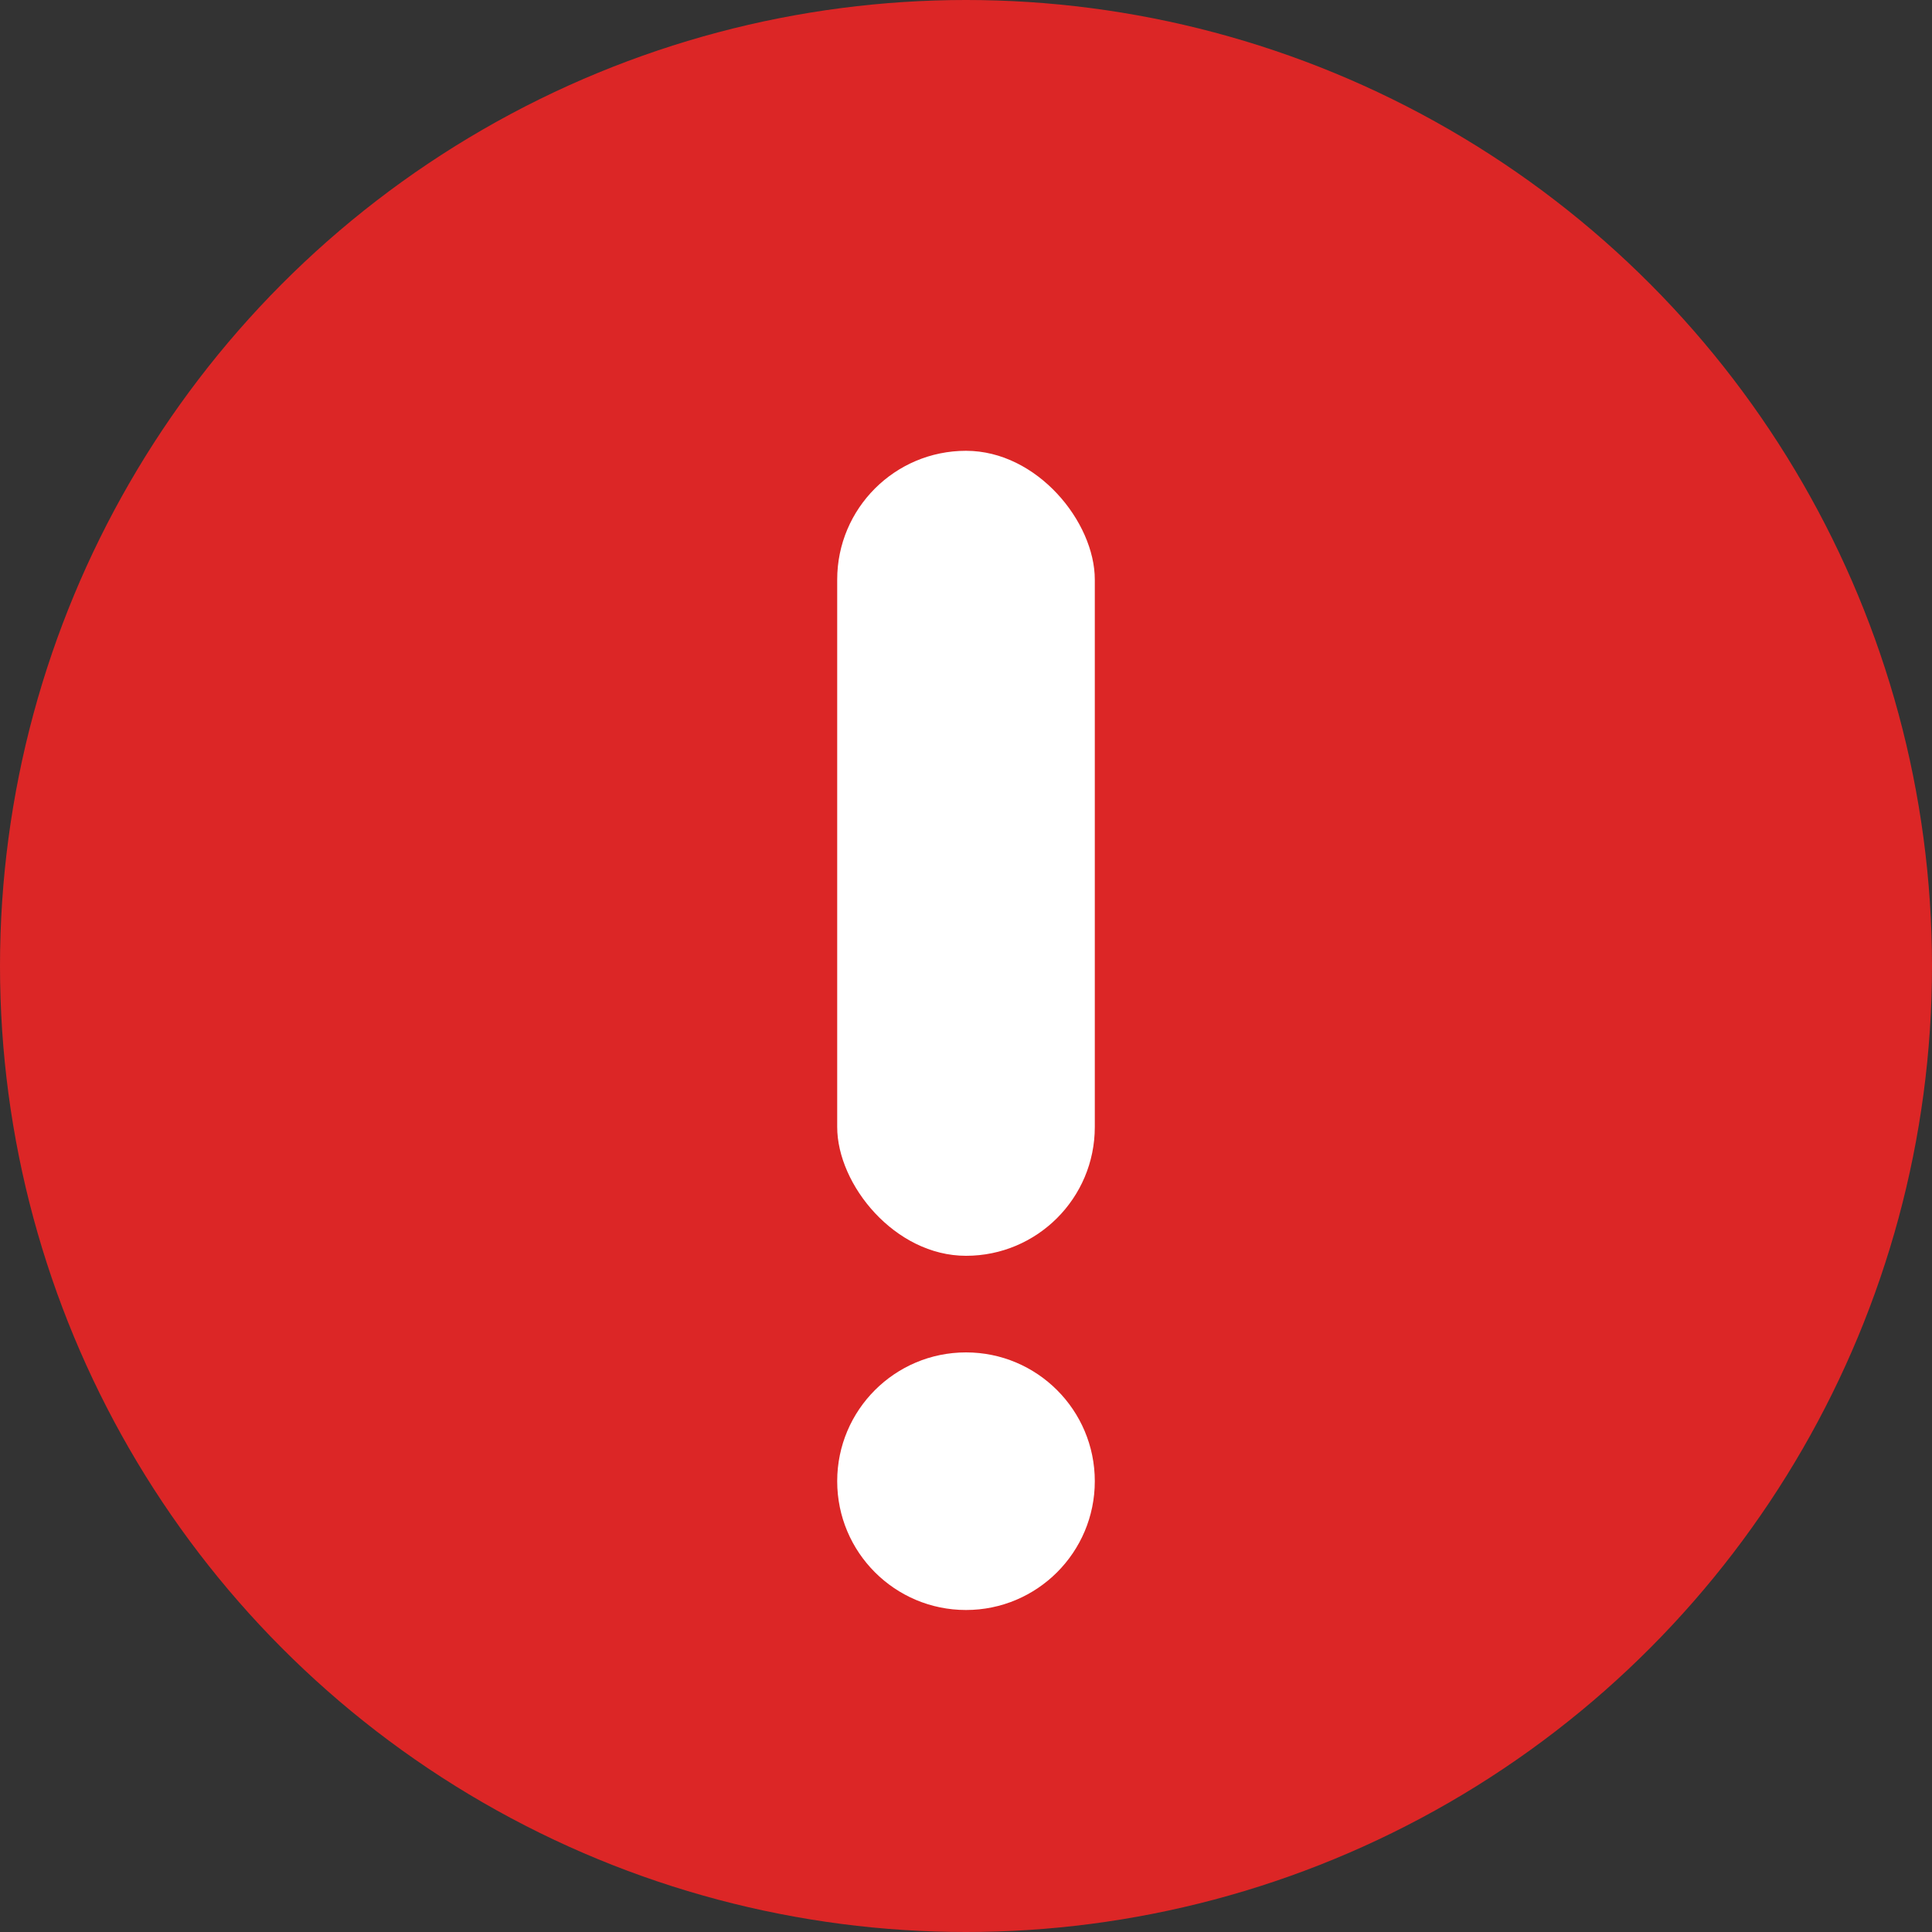
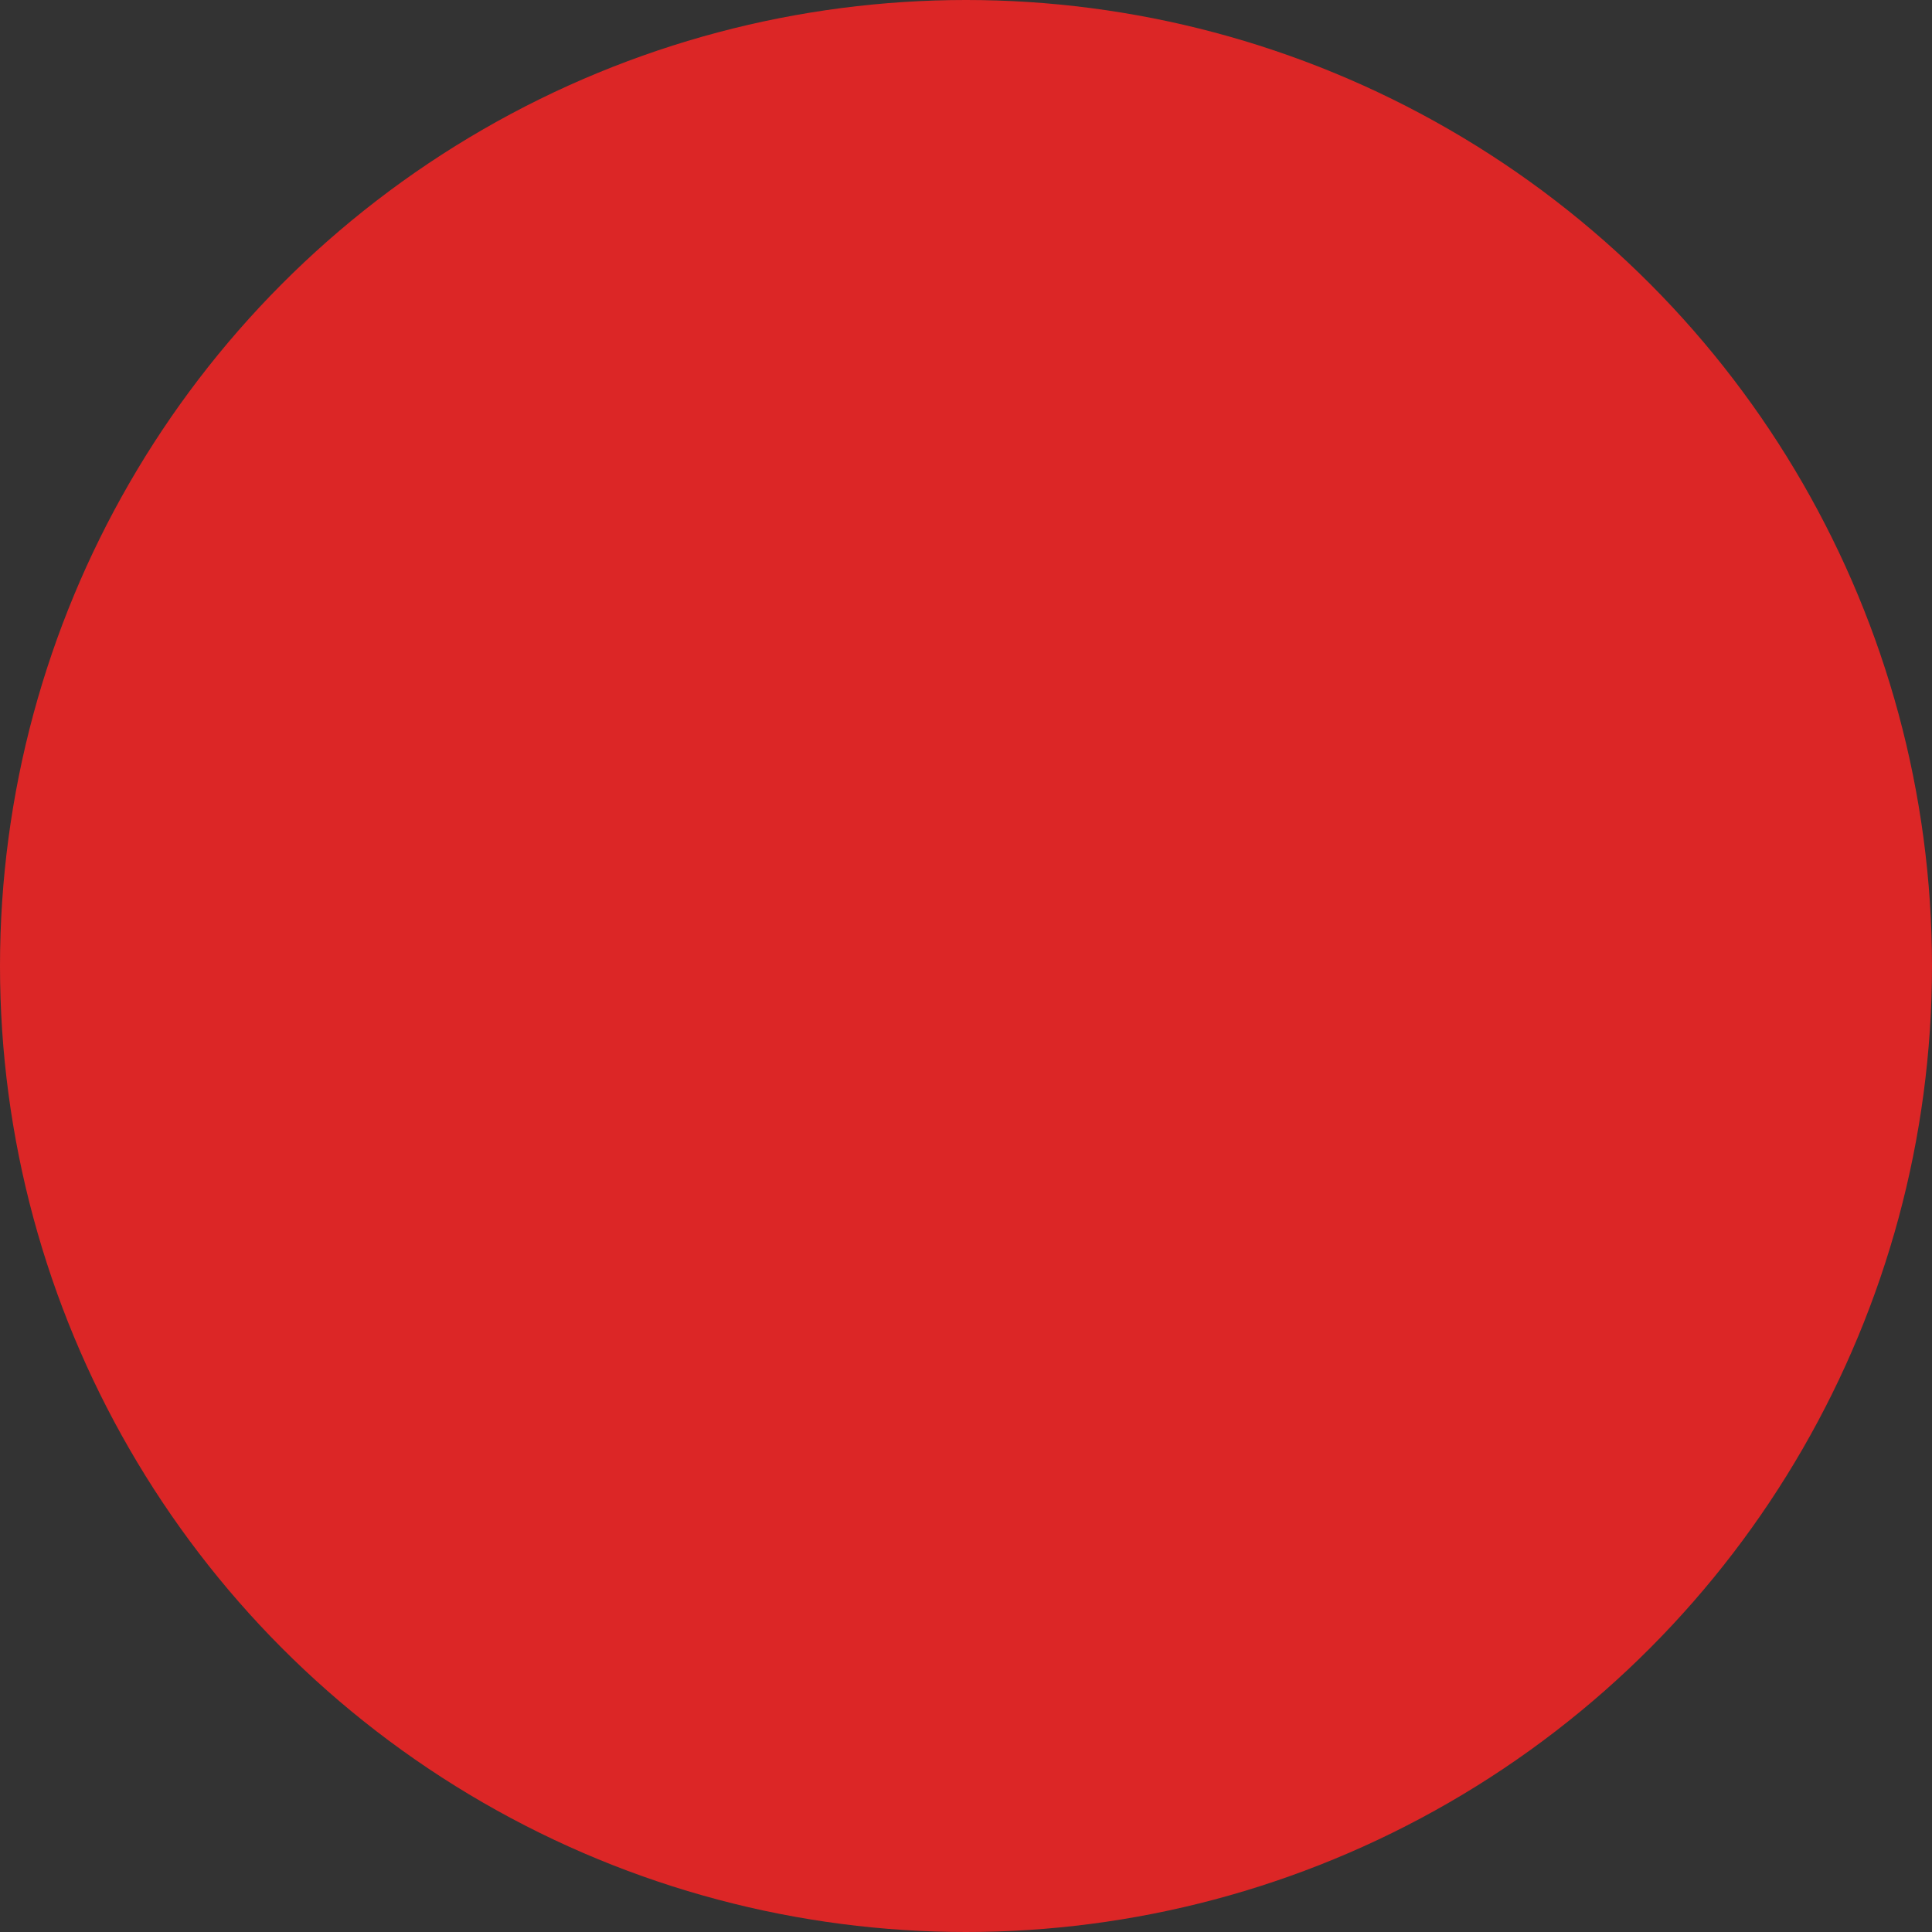
<svg xmlns="http://www.w3.org/2000/svg" width="12" height="12" viewBox="0 0 12 12" fill="none">
  <rect x="0" y="0" width="12" height="12" fill="#333333" stroke="none" />
  <circle cx="6" cy="6" r="6" fill="#DC2626" />
-   <rect x="5.2" y="2.8" width="1.6" height="5" rx="0.8" fill="white" />
-   <circle cx="6" cy="9.2" r="0.8" fill="white" />
</svg>